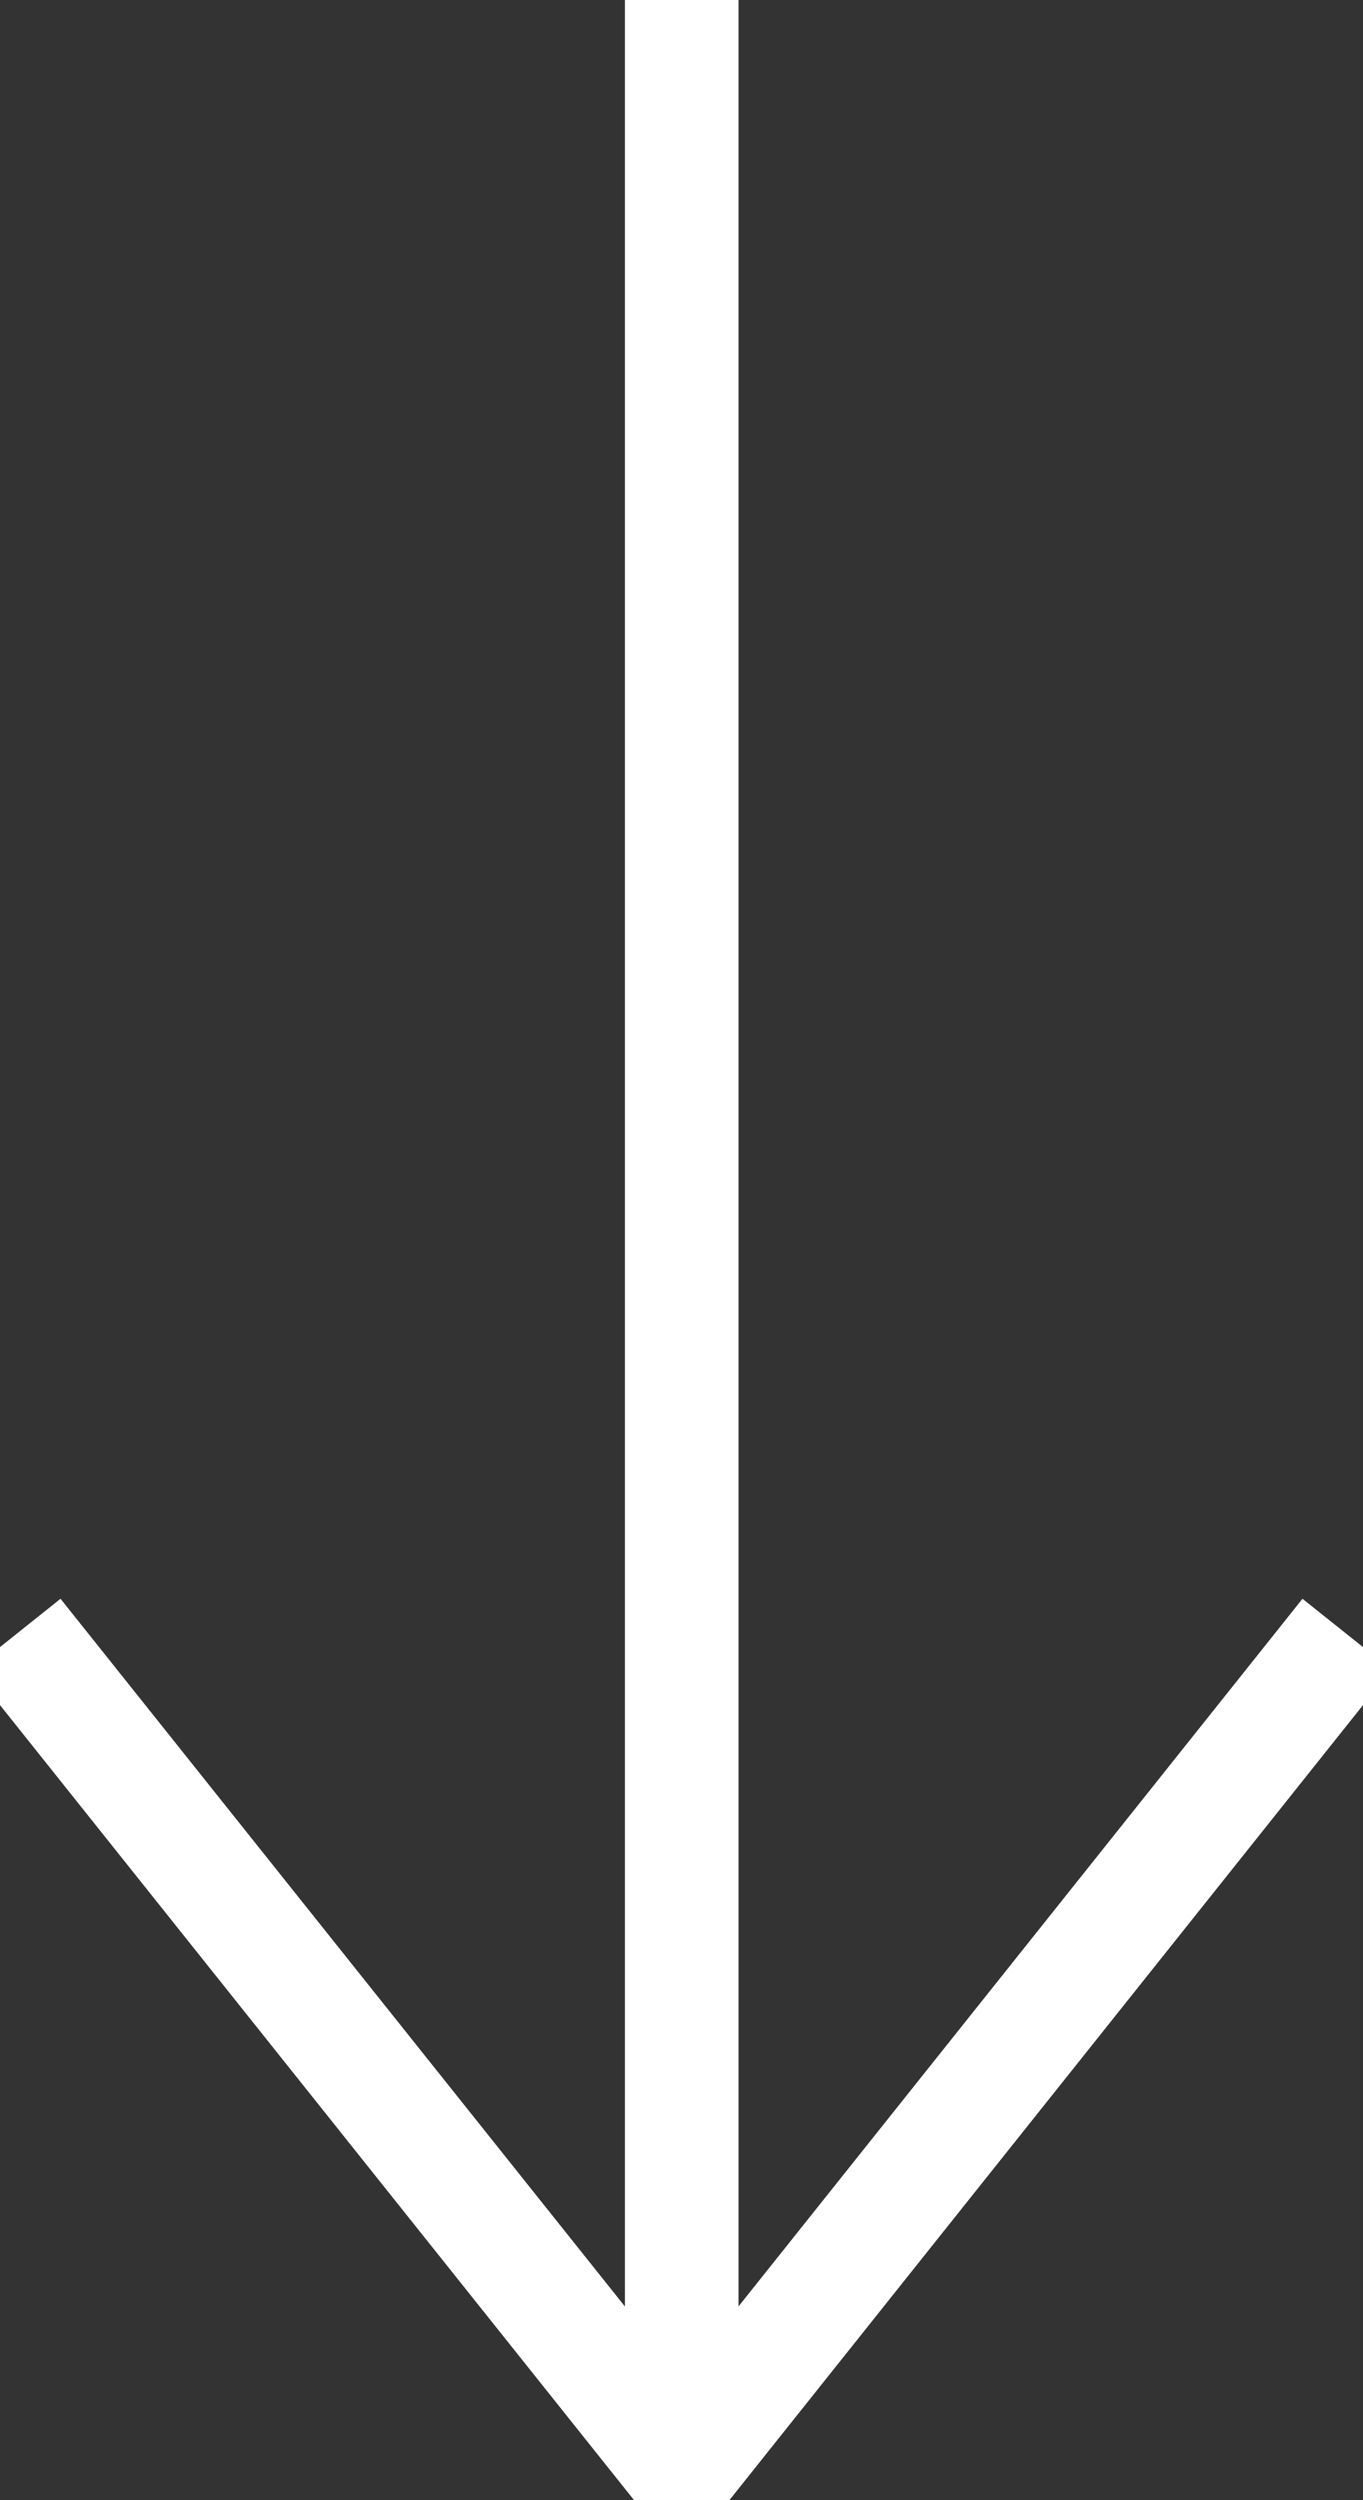
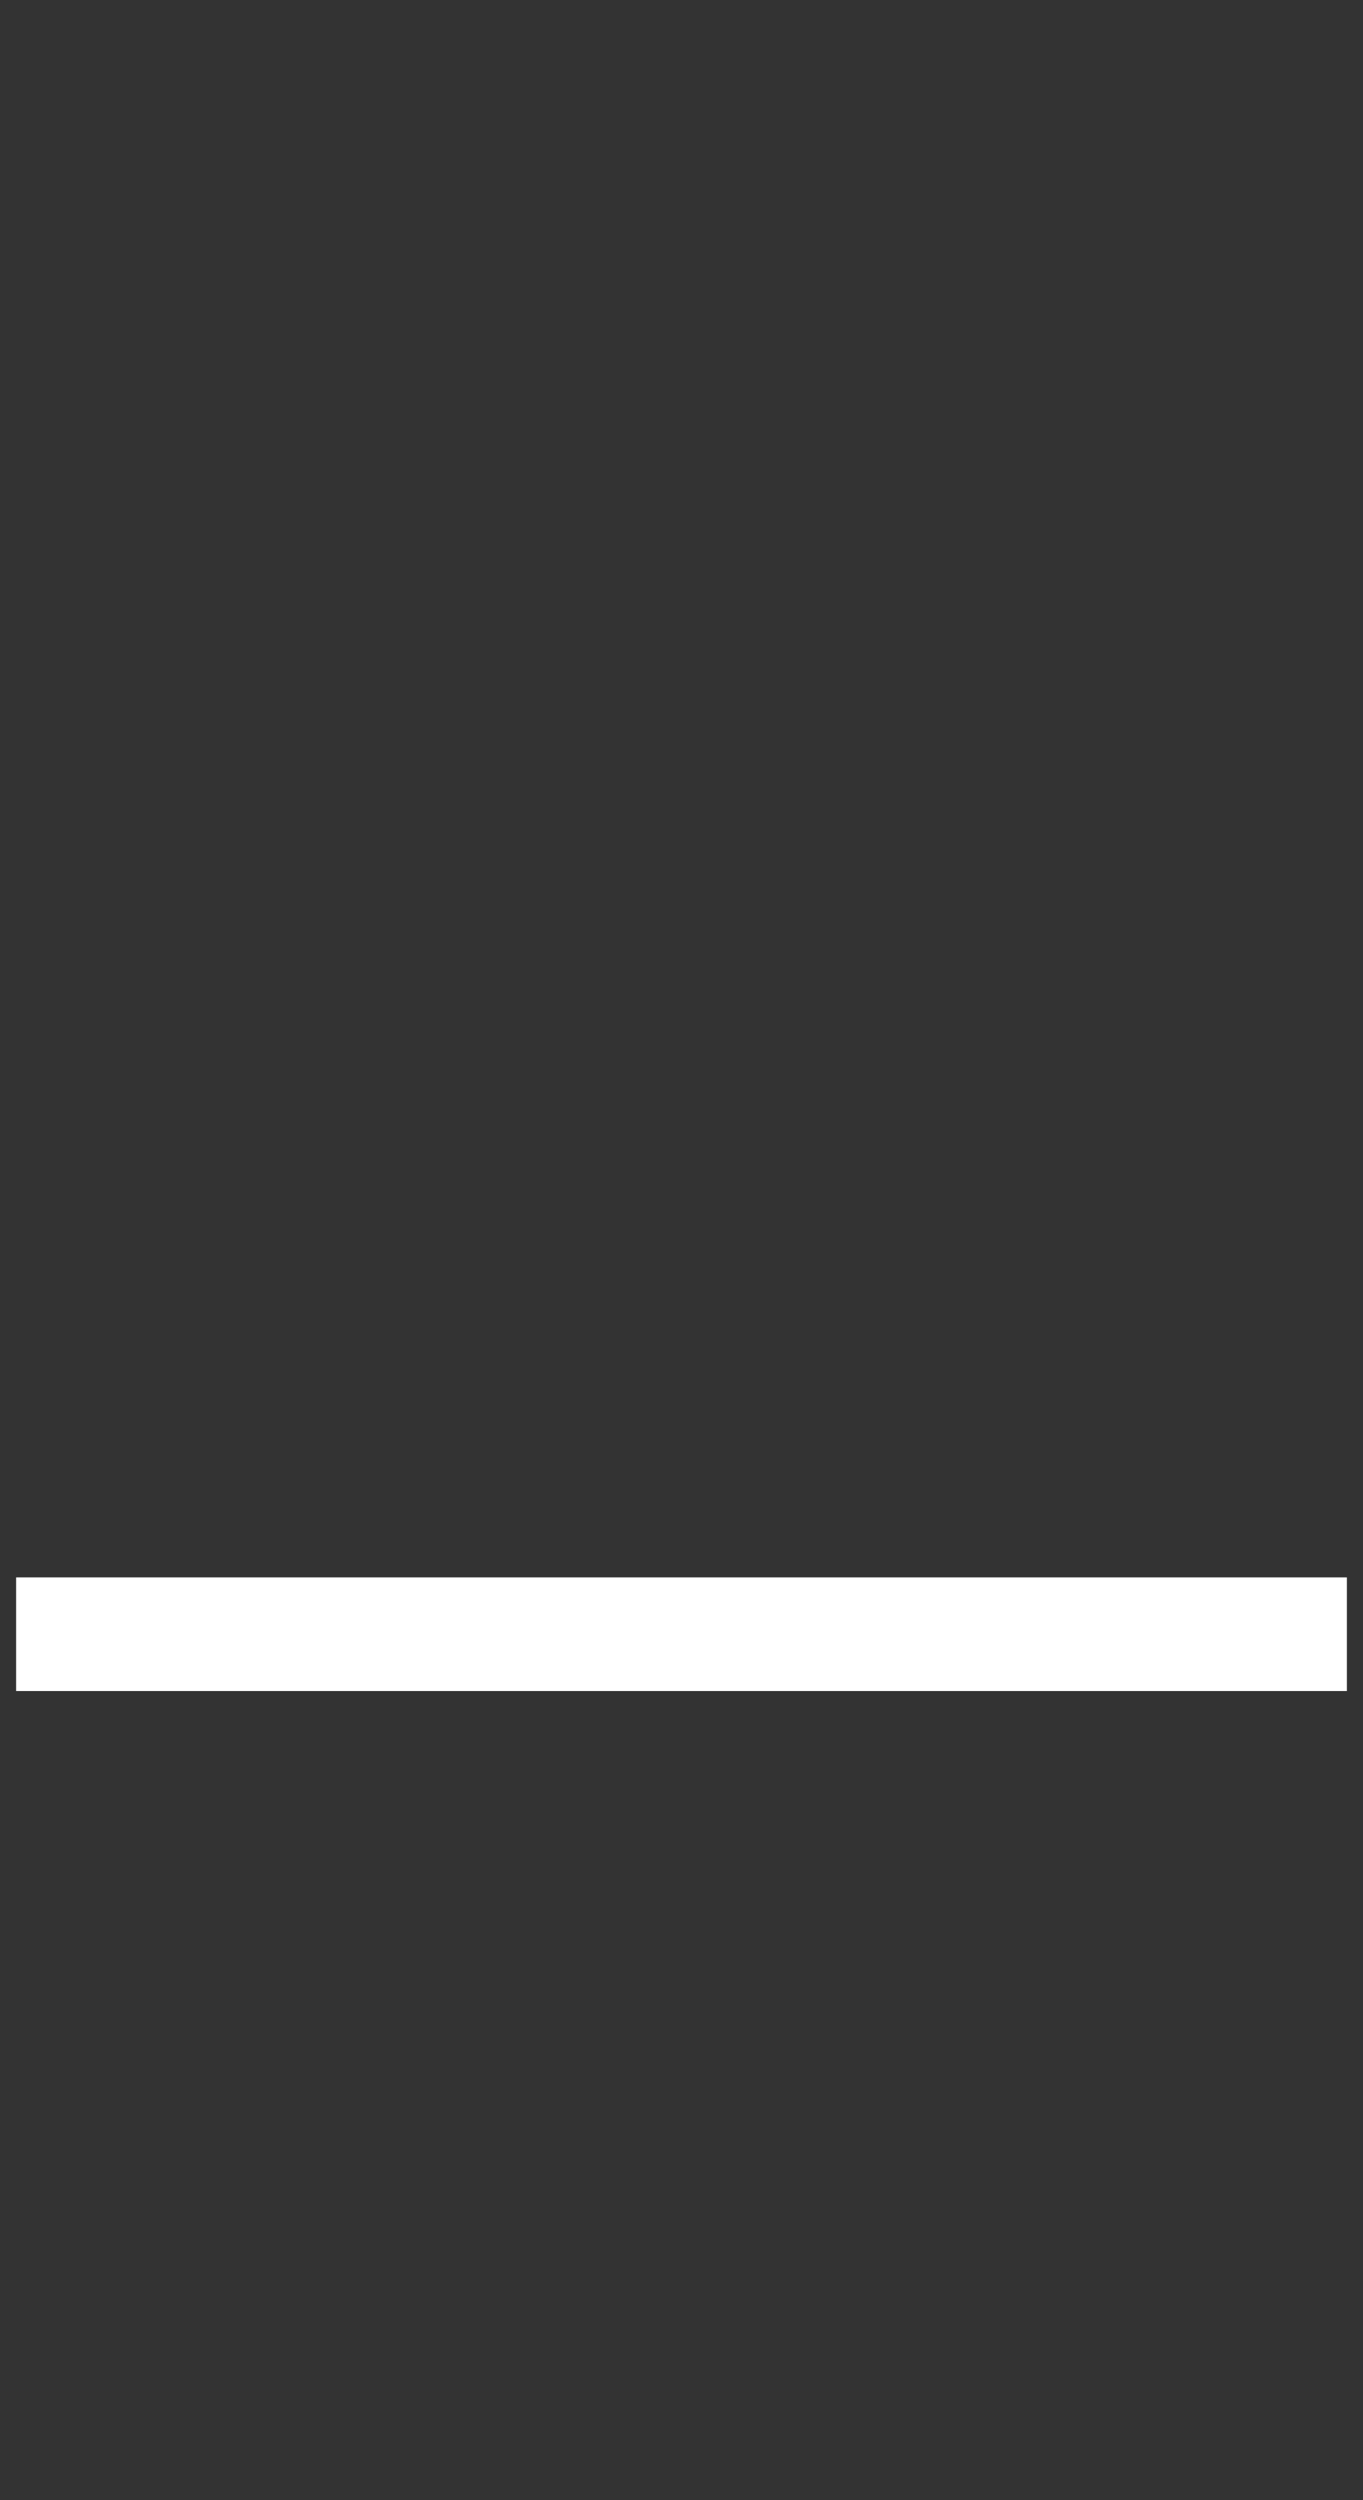
<svg xmlns="http://www.w3.org/2000/svg" width="12" height="22" viewBox="0 0 12 22" fill="none">
  <rect x="0" y="0" width="12" height="22" fill="#333333" stroke="none" />
  <g clip-path="url(#clip0_5_6)">
-     <path d="M0.142 14.38L6.002 21.724L11.858 14.38" stroke="white" stroke-miterlimit="10" />
-     <path d="M6.002 21.724V0" stroke="white" stroke-miterlimit="10" />
+     <path d="M0.142 14.38L11.858 14.38" stroke="white" stroke-miterlimit="10" />
  </g>
  <defs>
    <clipPath id="clip0_5_6">
      <rect width="12" height="22" fill="white" />
    </clipPath>
  </defs>
</svg>